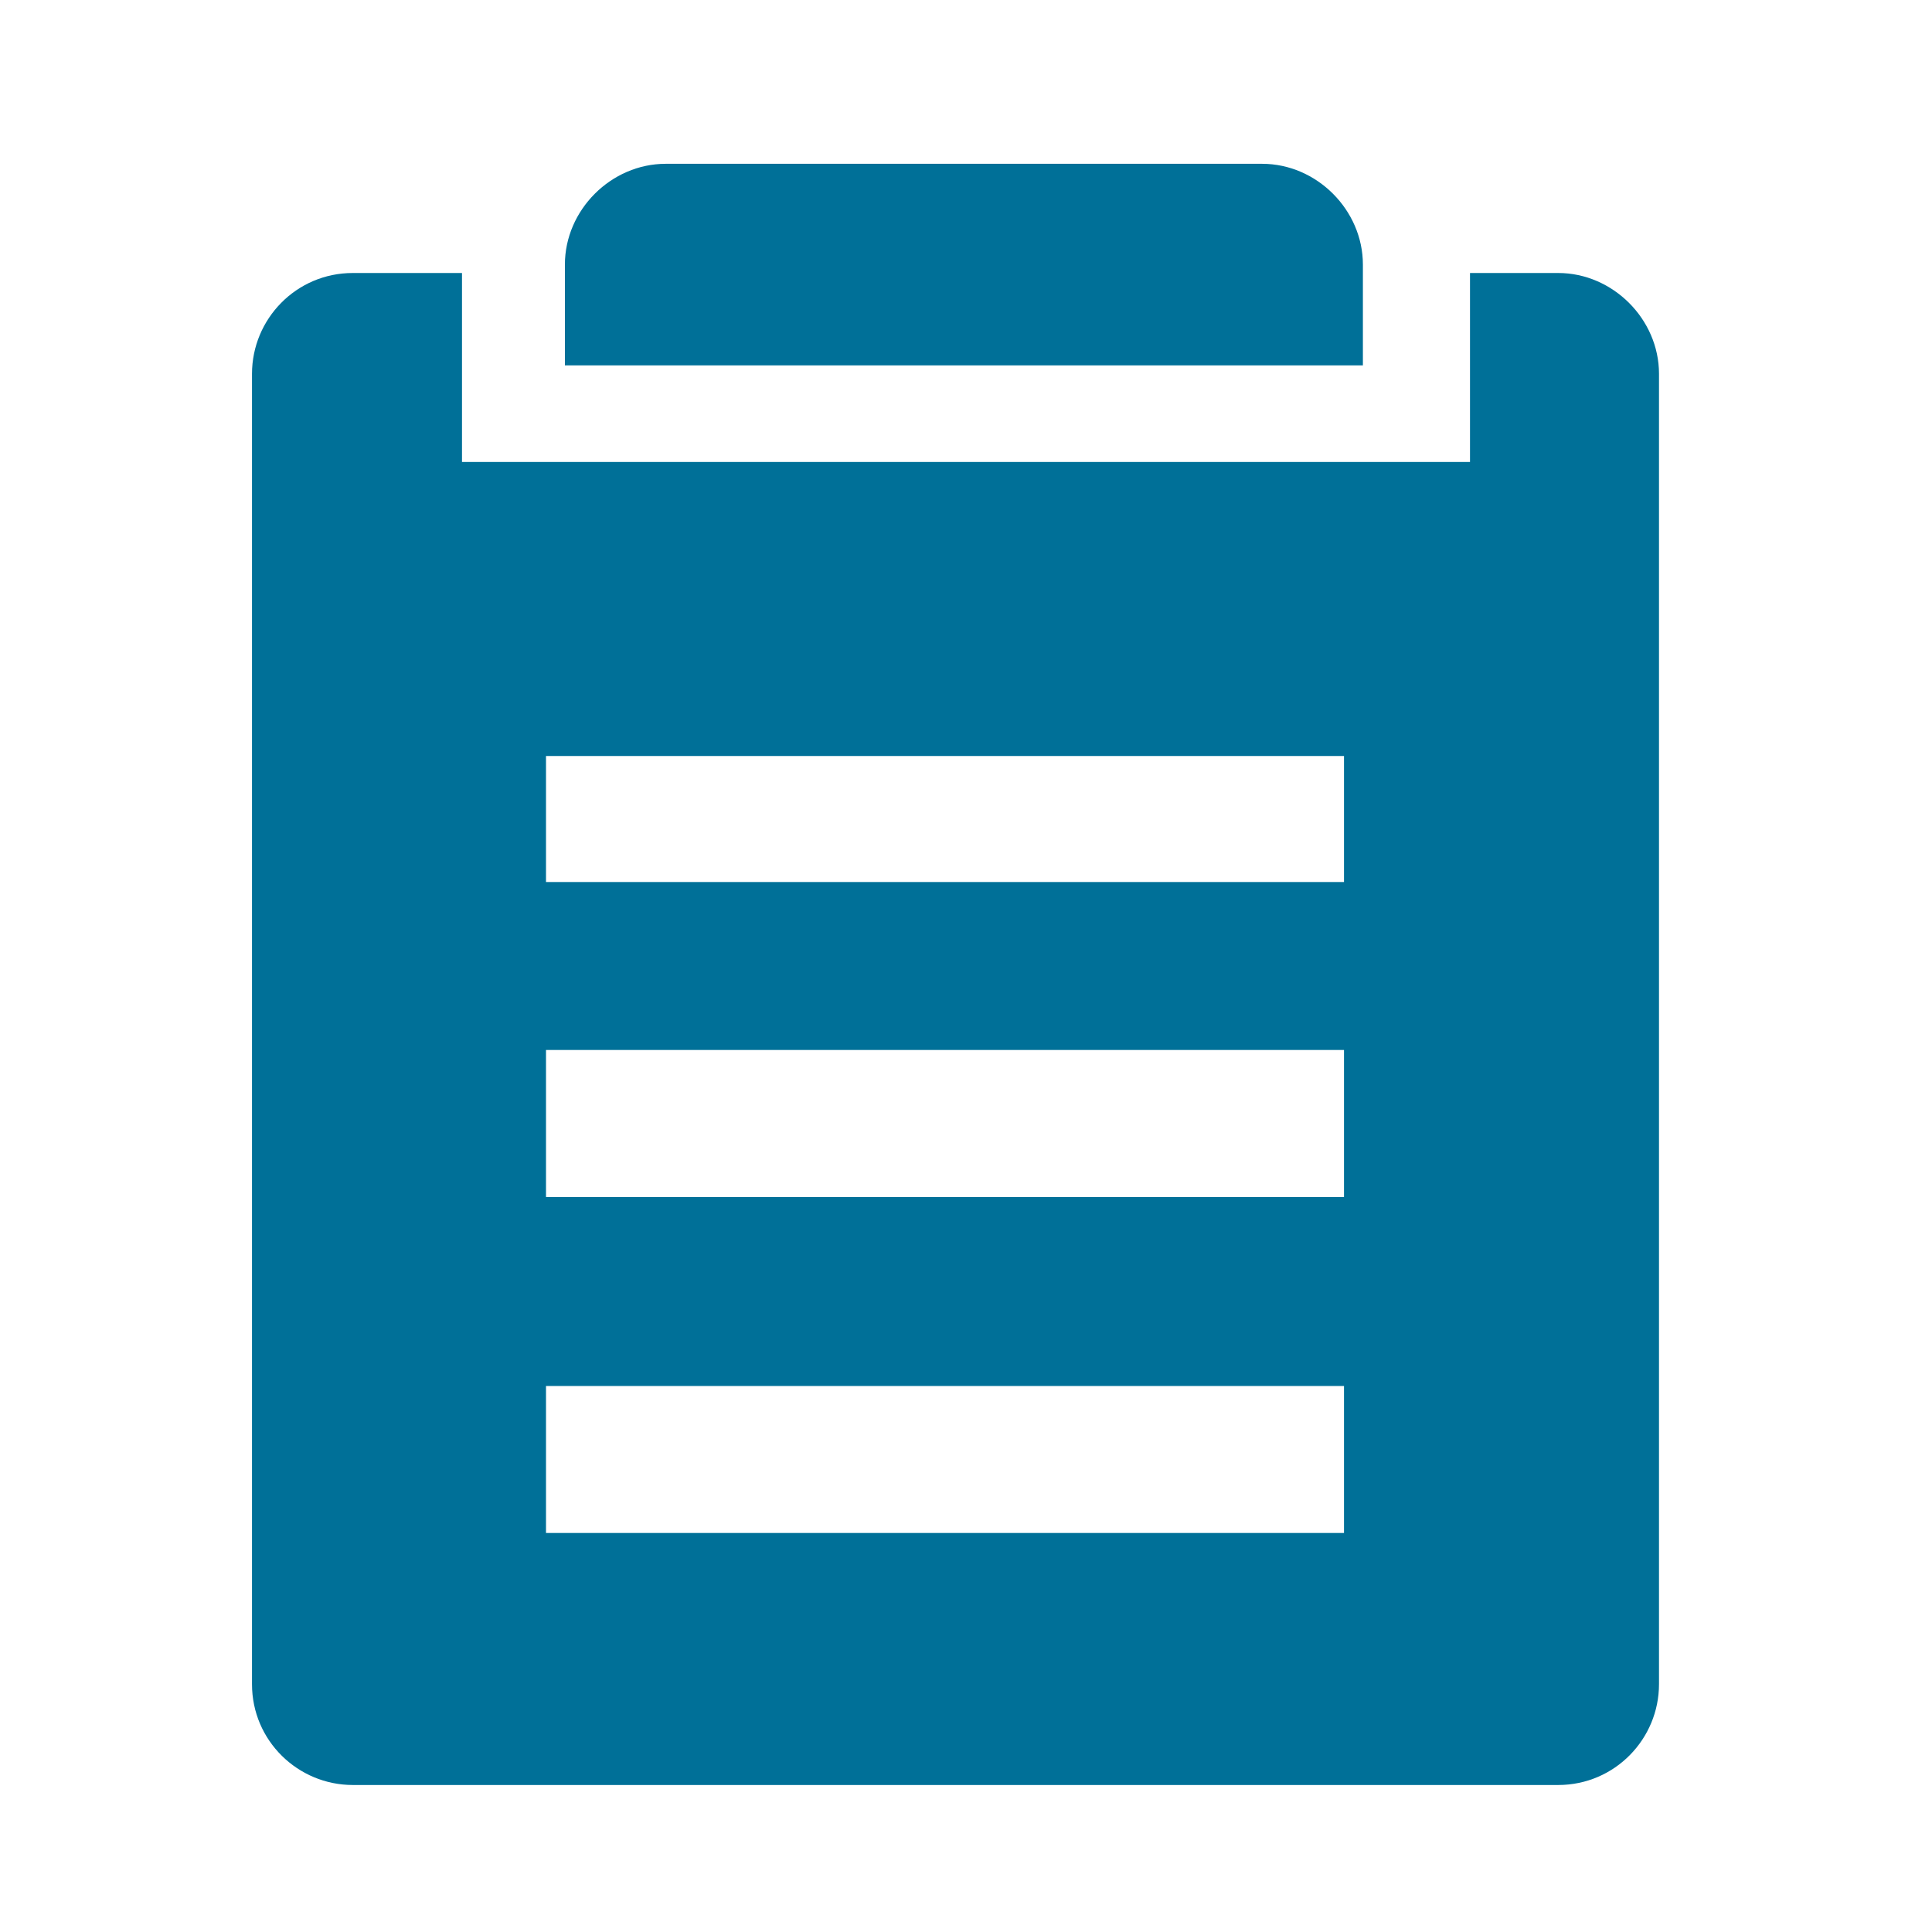
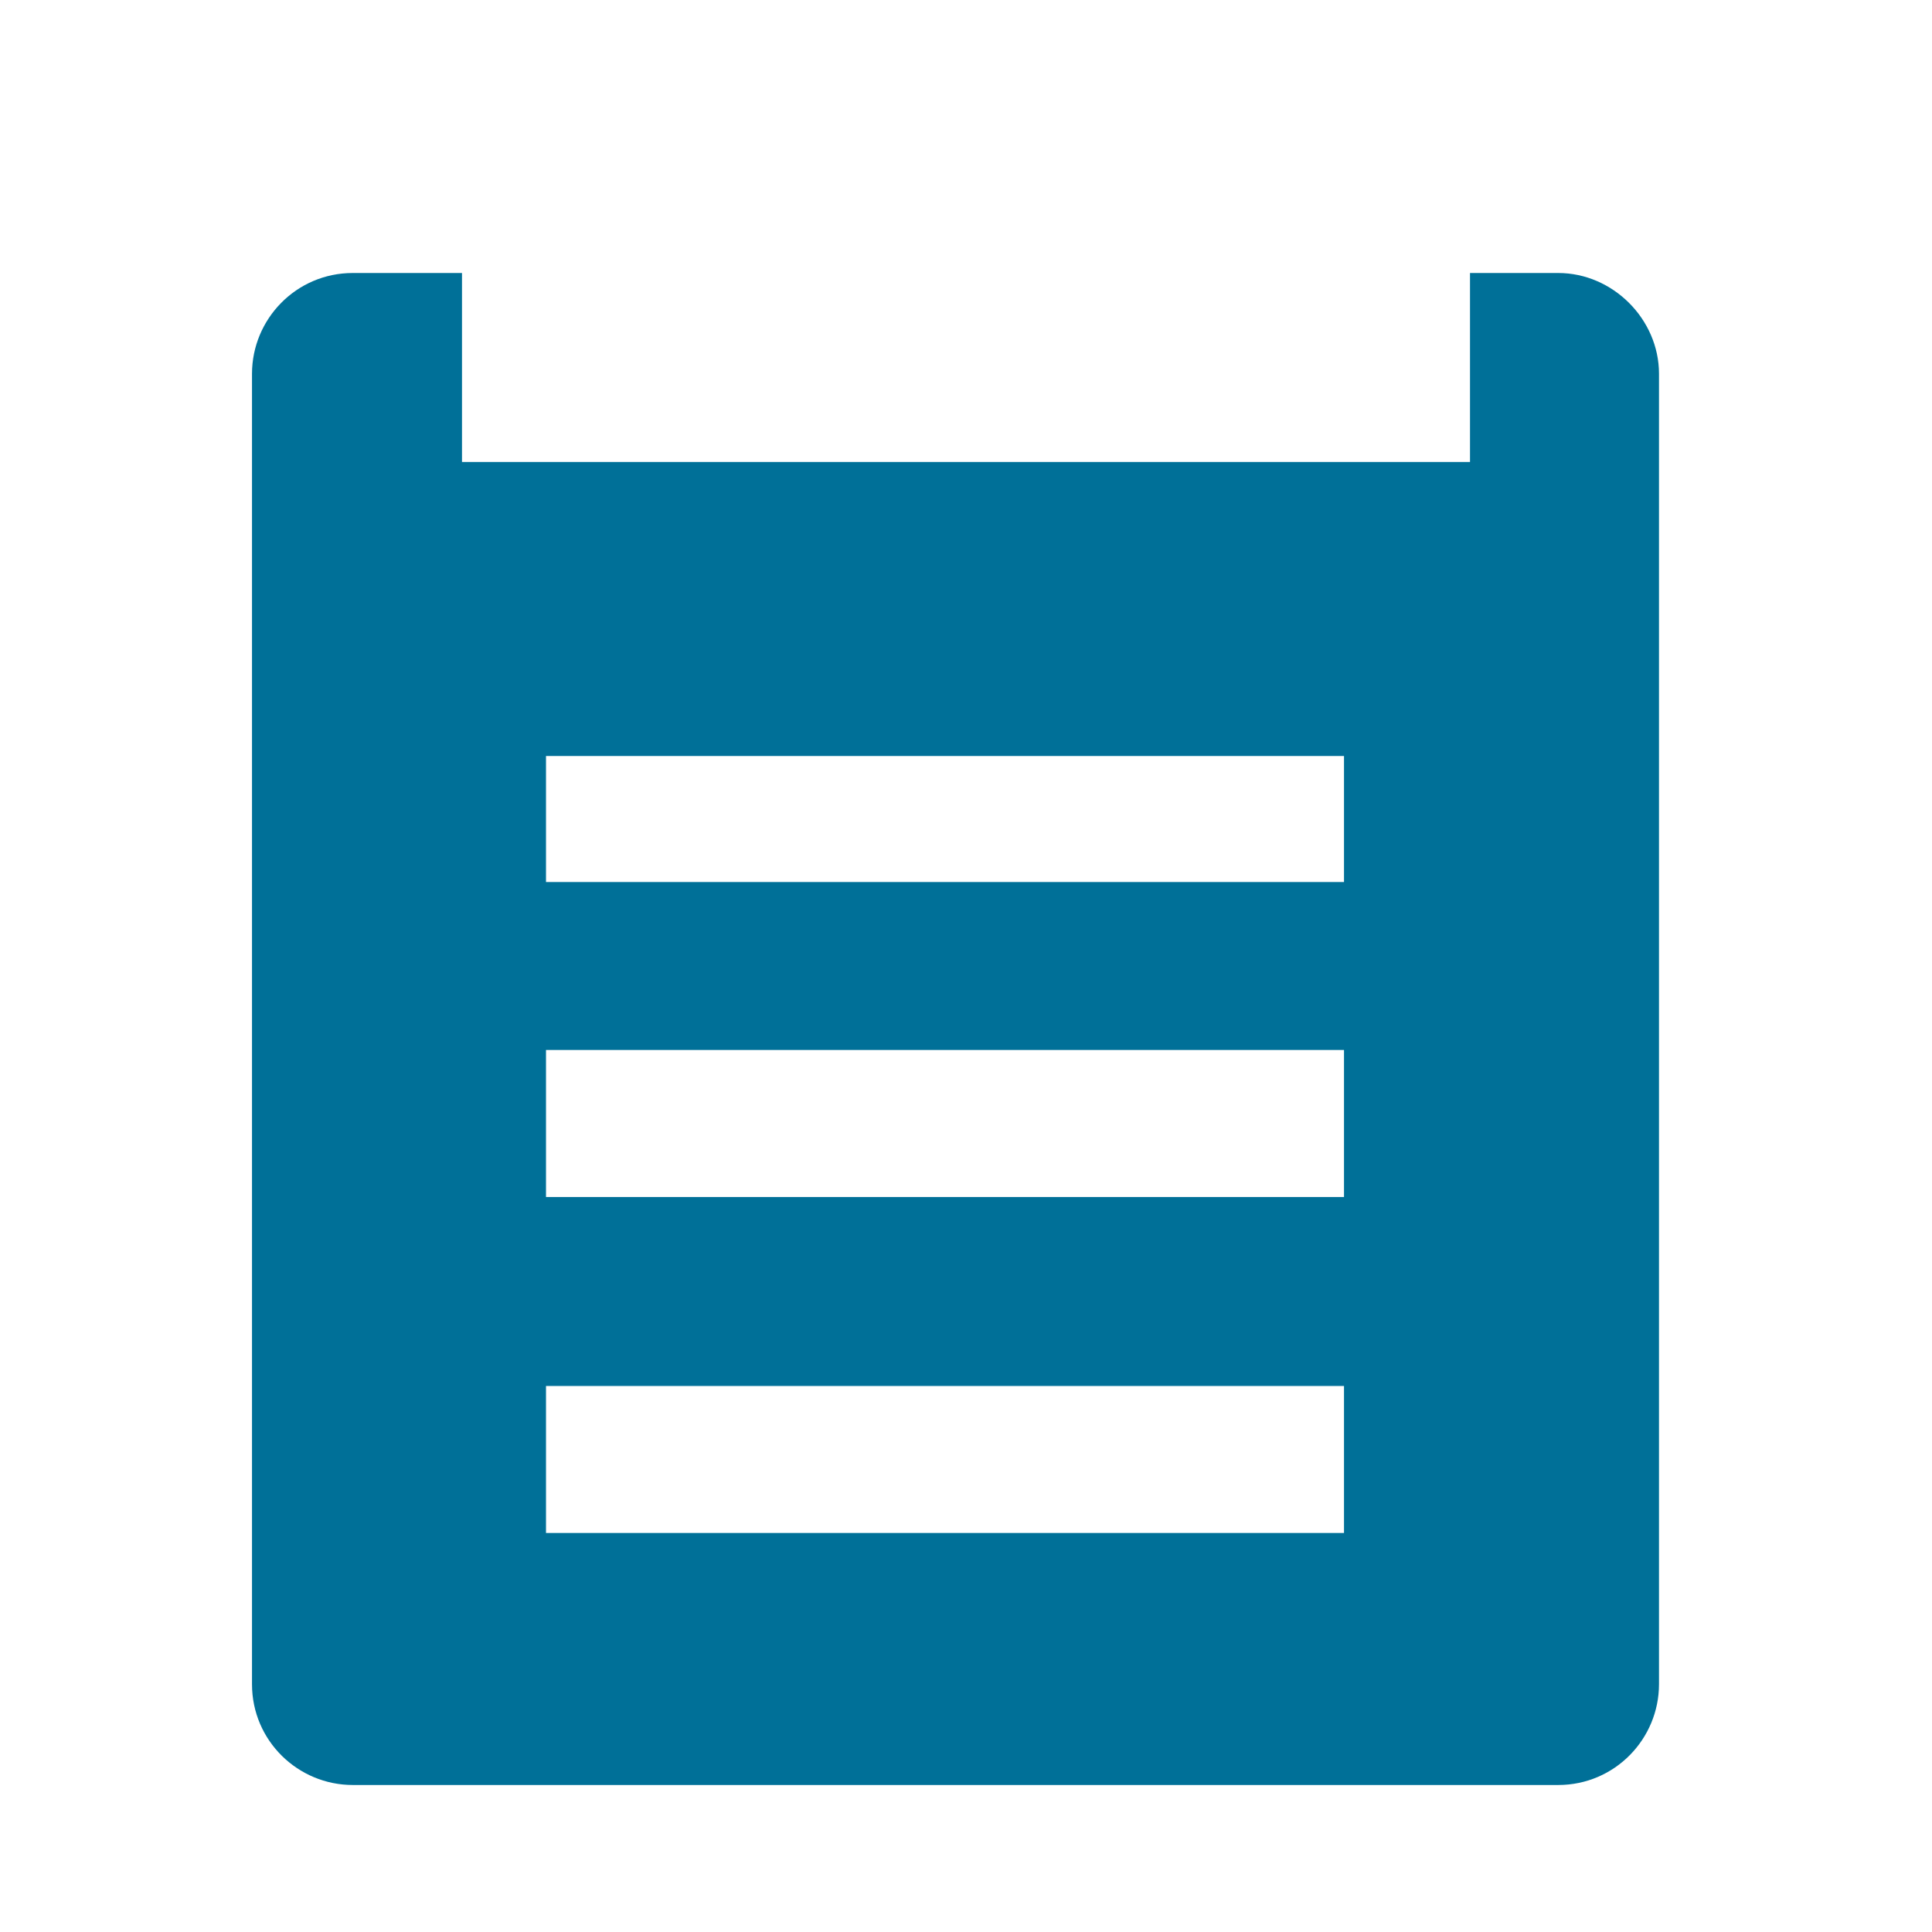
<svg xmlns="http://www.w3.org/2000/svg" version="1.1" id="Layer_1" x="0px" y="0px" viewBox="0 0 92 92" style="enable-background:new 0 0 92 92;" xml:space="preserve">
  <style type="text/css">
	.st0{fill:#007098;enable-background:new    ;}
</style>
  <g>
-     <path class="st0" d="M64.9,17.4h-38v-4.8c0-2.6,2.2-4.8,4.8-4.8h28.4c2.6,0,4.8,2.2,4.8,4.8V17.4z" />
    <path class="st0" d="M74.2,13H70v4.4V22h-5.1h-38H22v-4.6V13h-5.2c-2.7,0-4.8,2.2-4.8,4.8v62.4c0,2.7,2.2,4.8,4.8,4.8h57.4   c2.7,0,4.8-2.2,4.8-4.8V17.8C79,15.2,76.8,13,74.2,13z M64,73H26v-7h38V73z M64,57H26v-7h38V57z M64,42H26v-6h38V42z" />
  </g>
</svg>